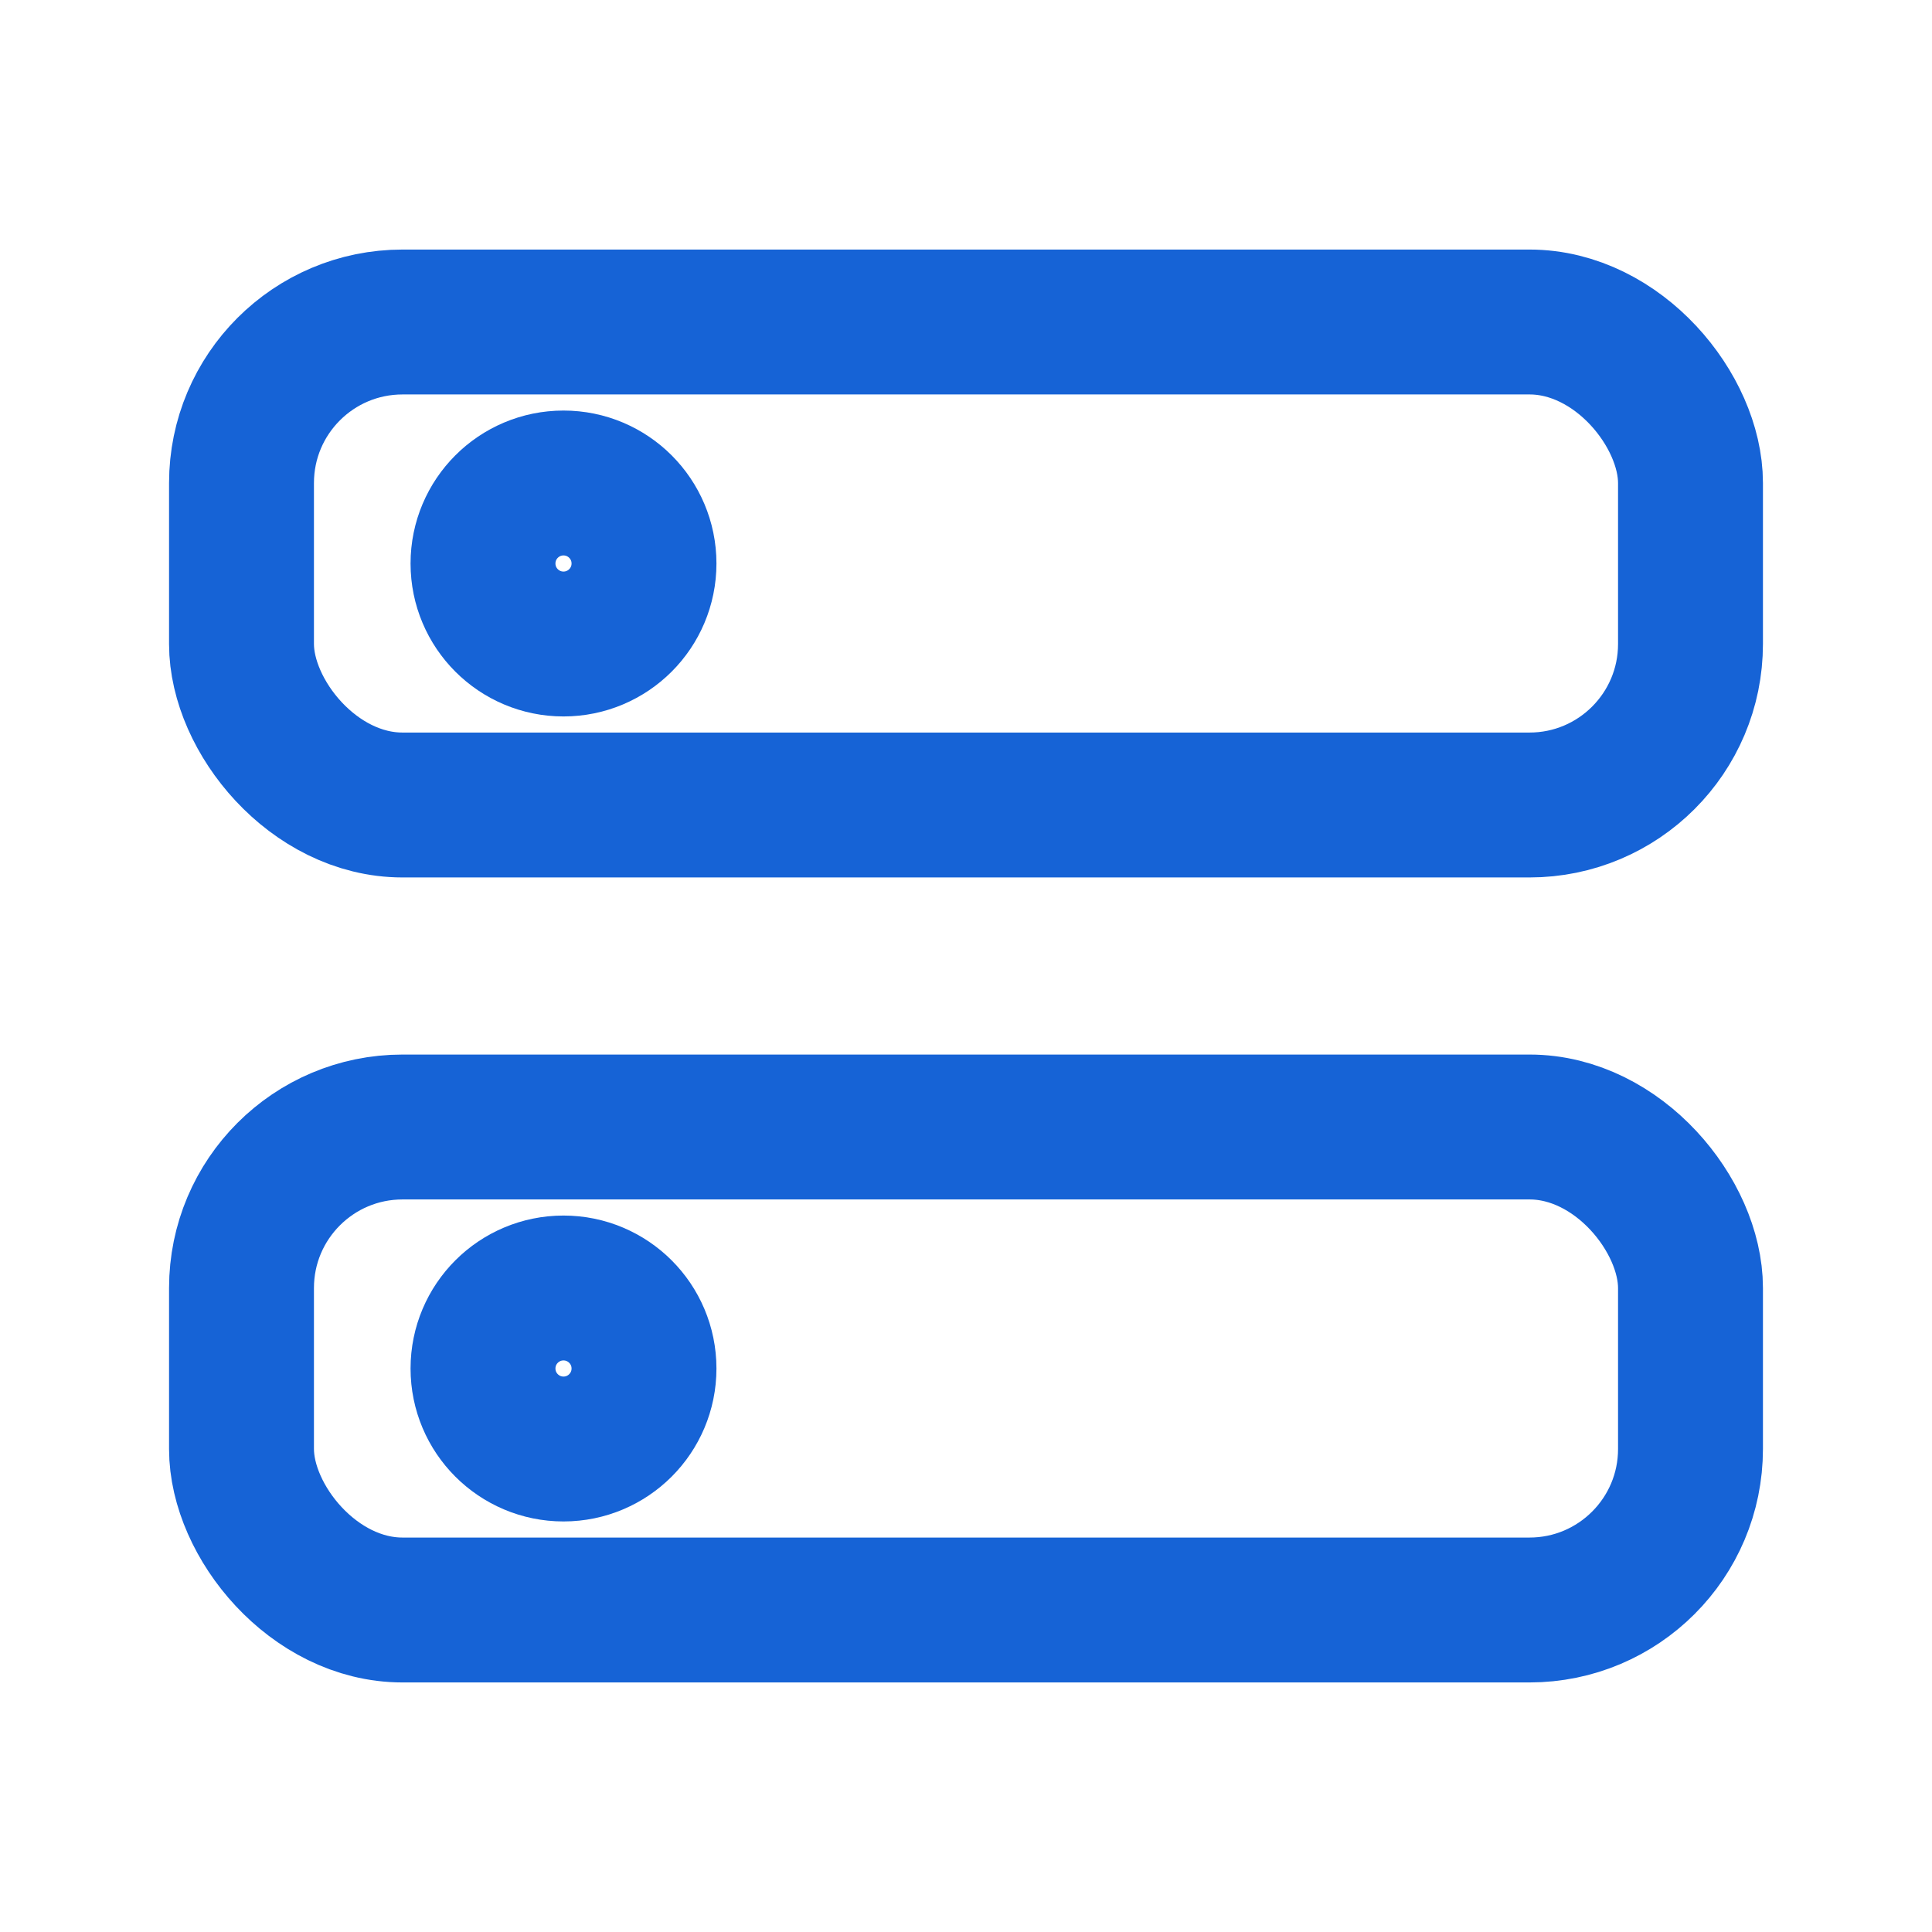
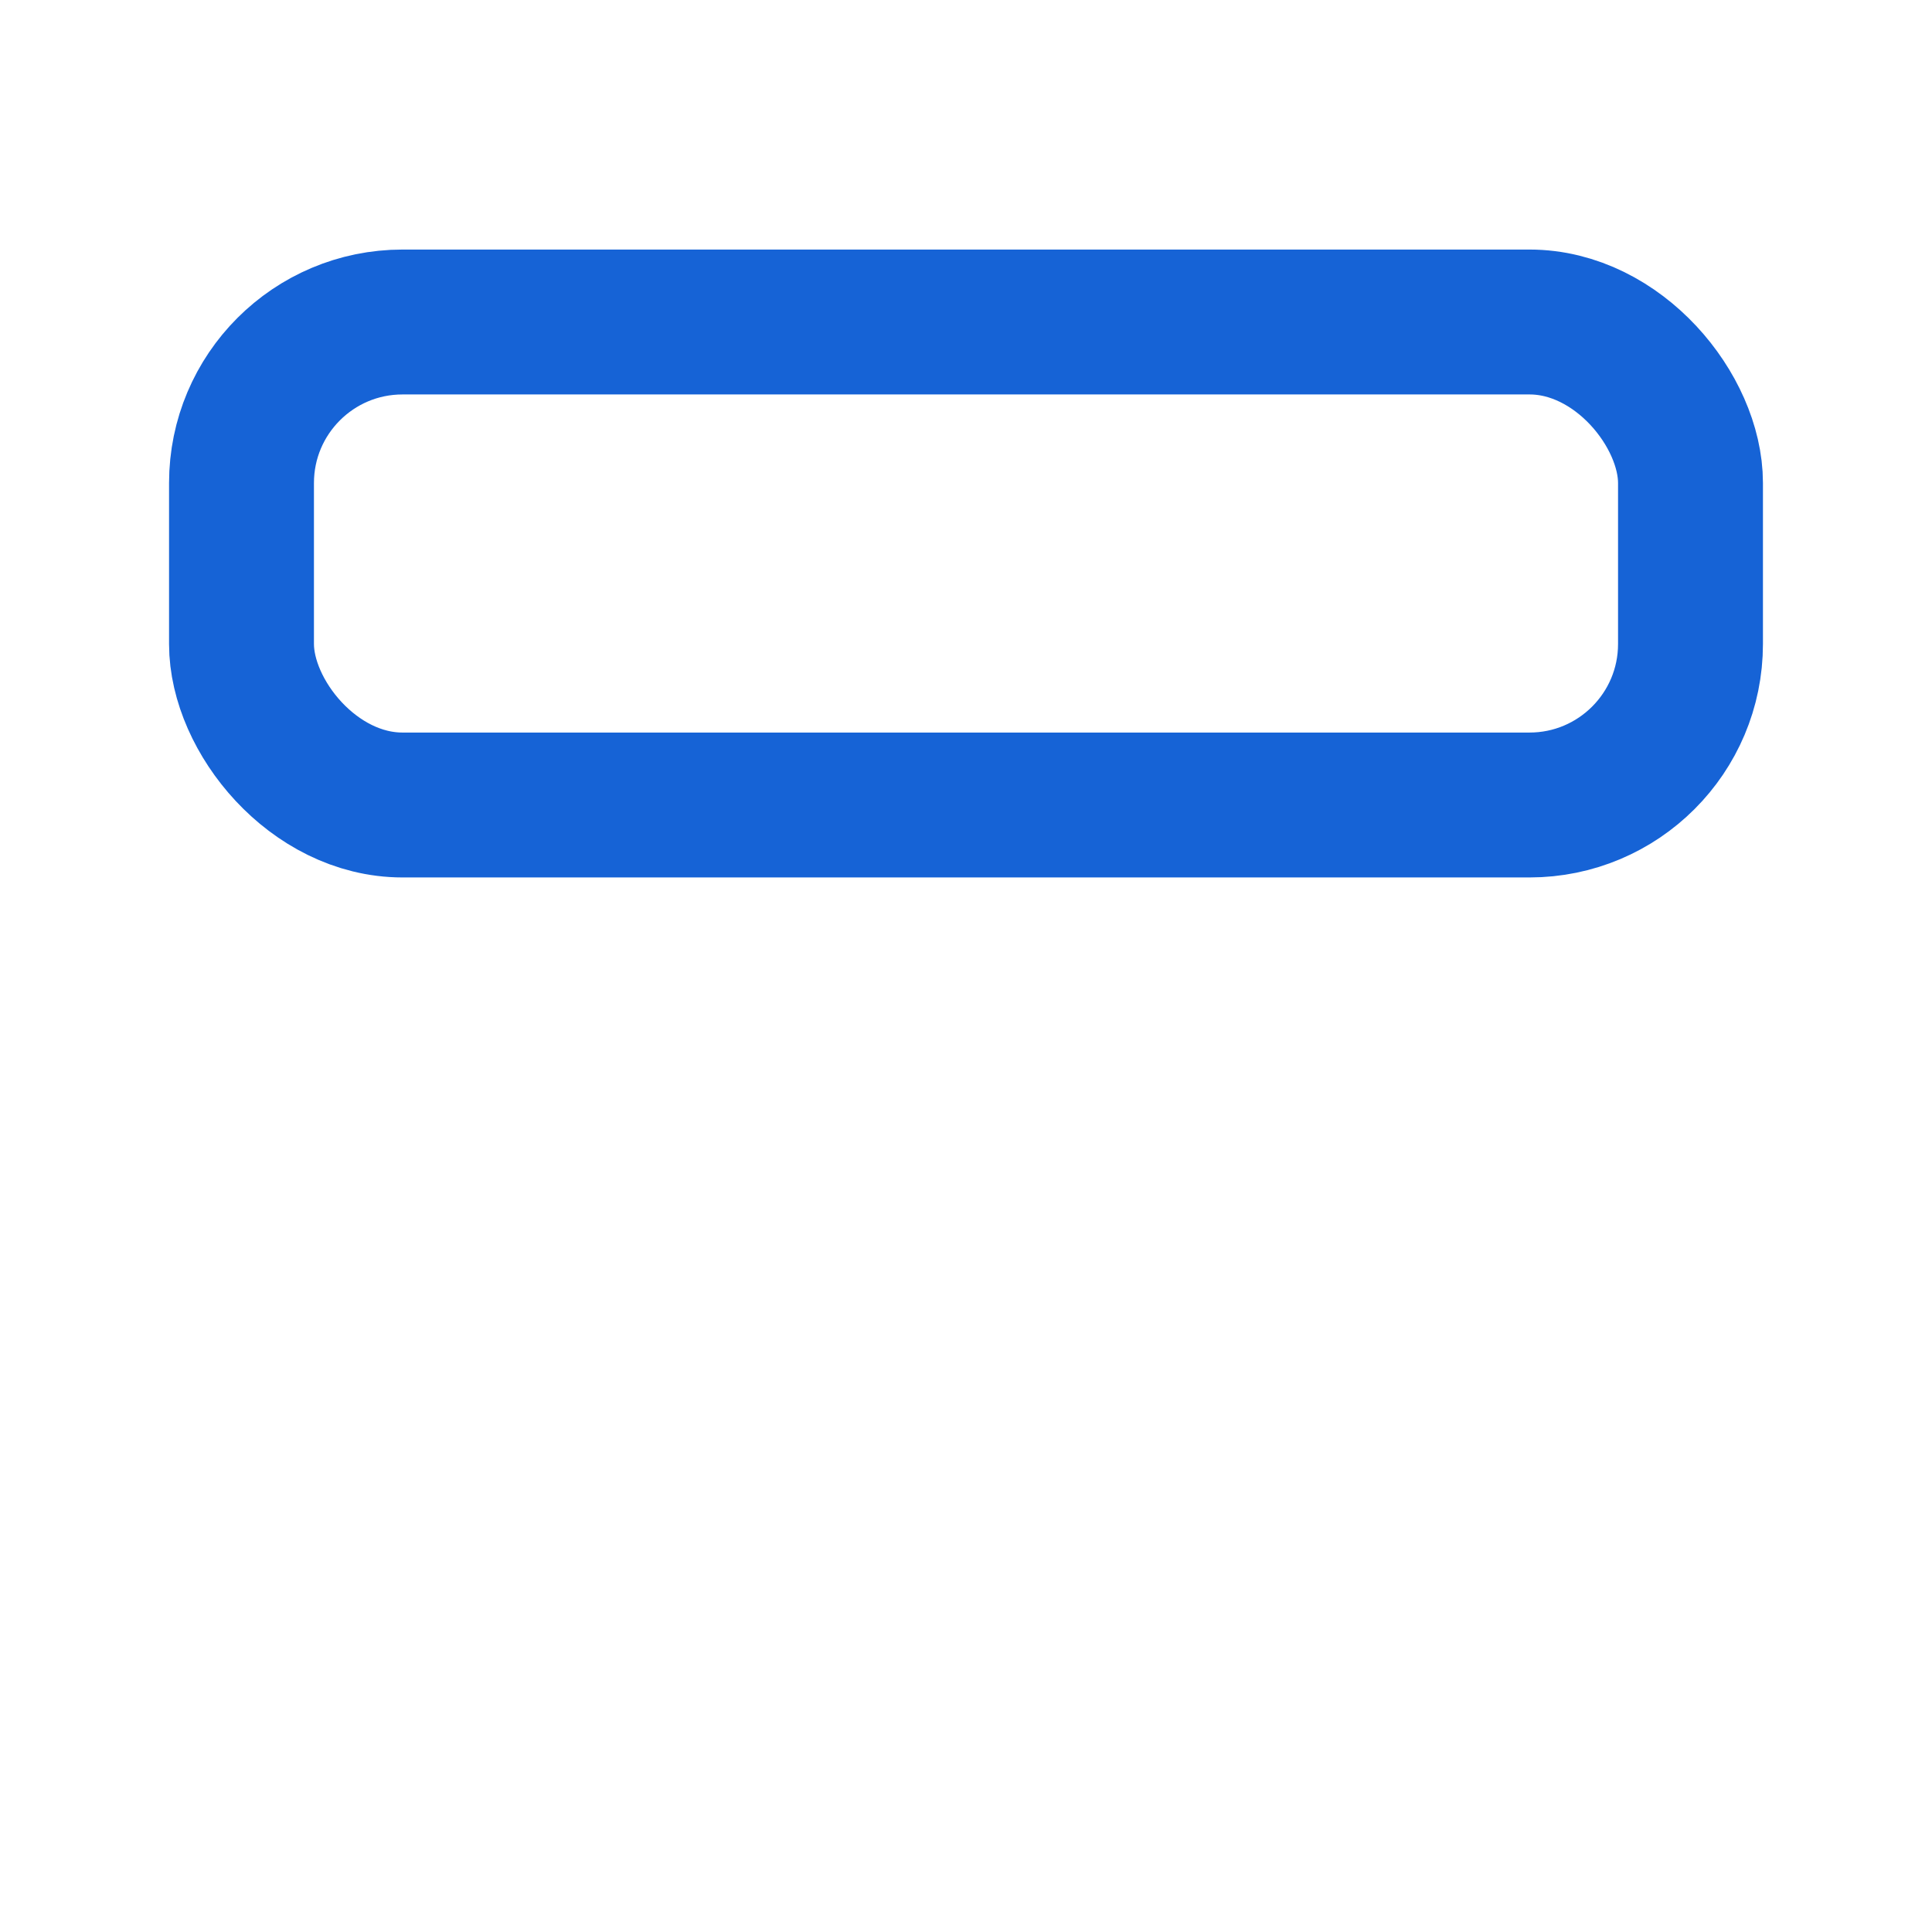
<svg viewBox="0 0 24 24" fill="none" stroke="#1663d6" stroke-width="1.8">
  <rect x="3" y="4" width="18" height="6" rx="2" />
-   <rect x="3" y="14" width="18" height="6" rx="2" />
-   <circle cx="7" cy="7" r="1" />
-   <circle cx="7" cy="17" r="1" />
</svg>